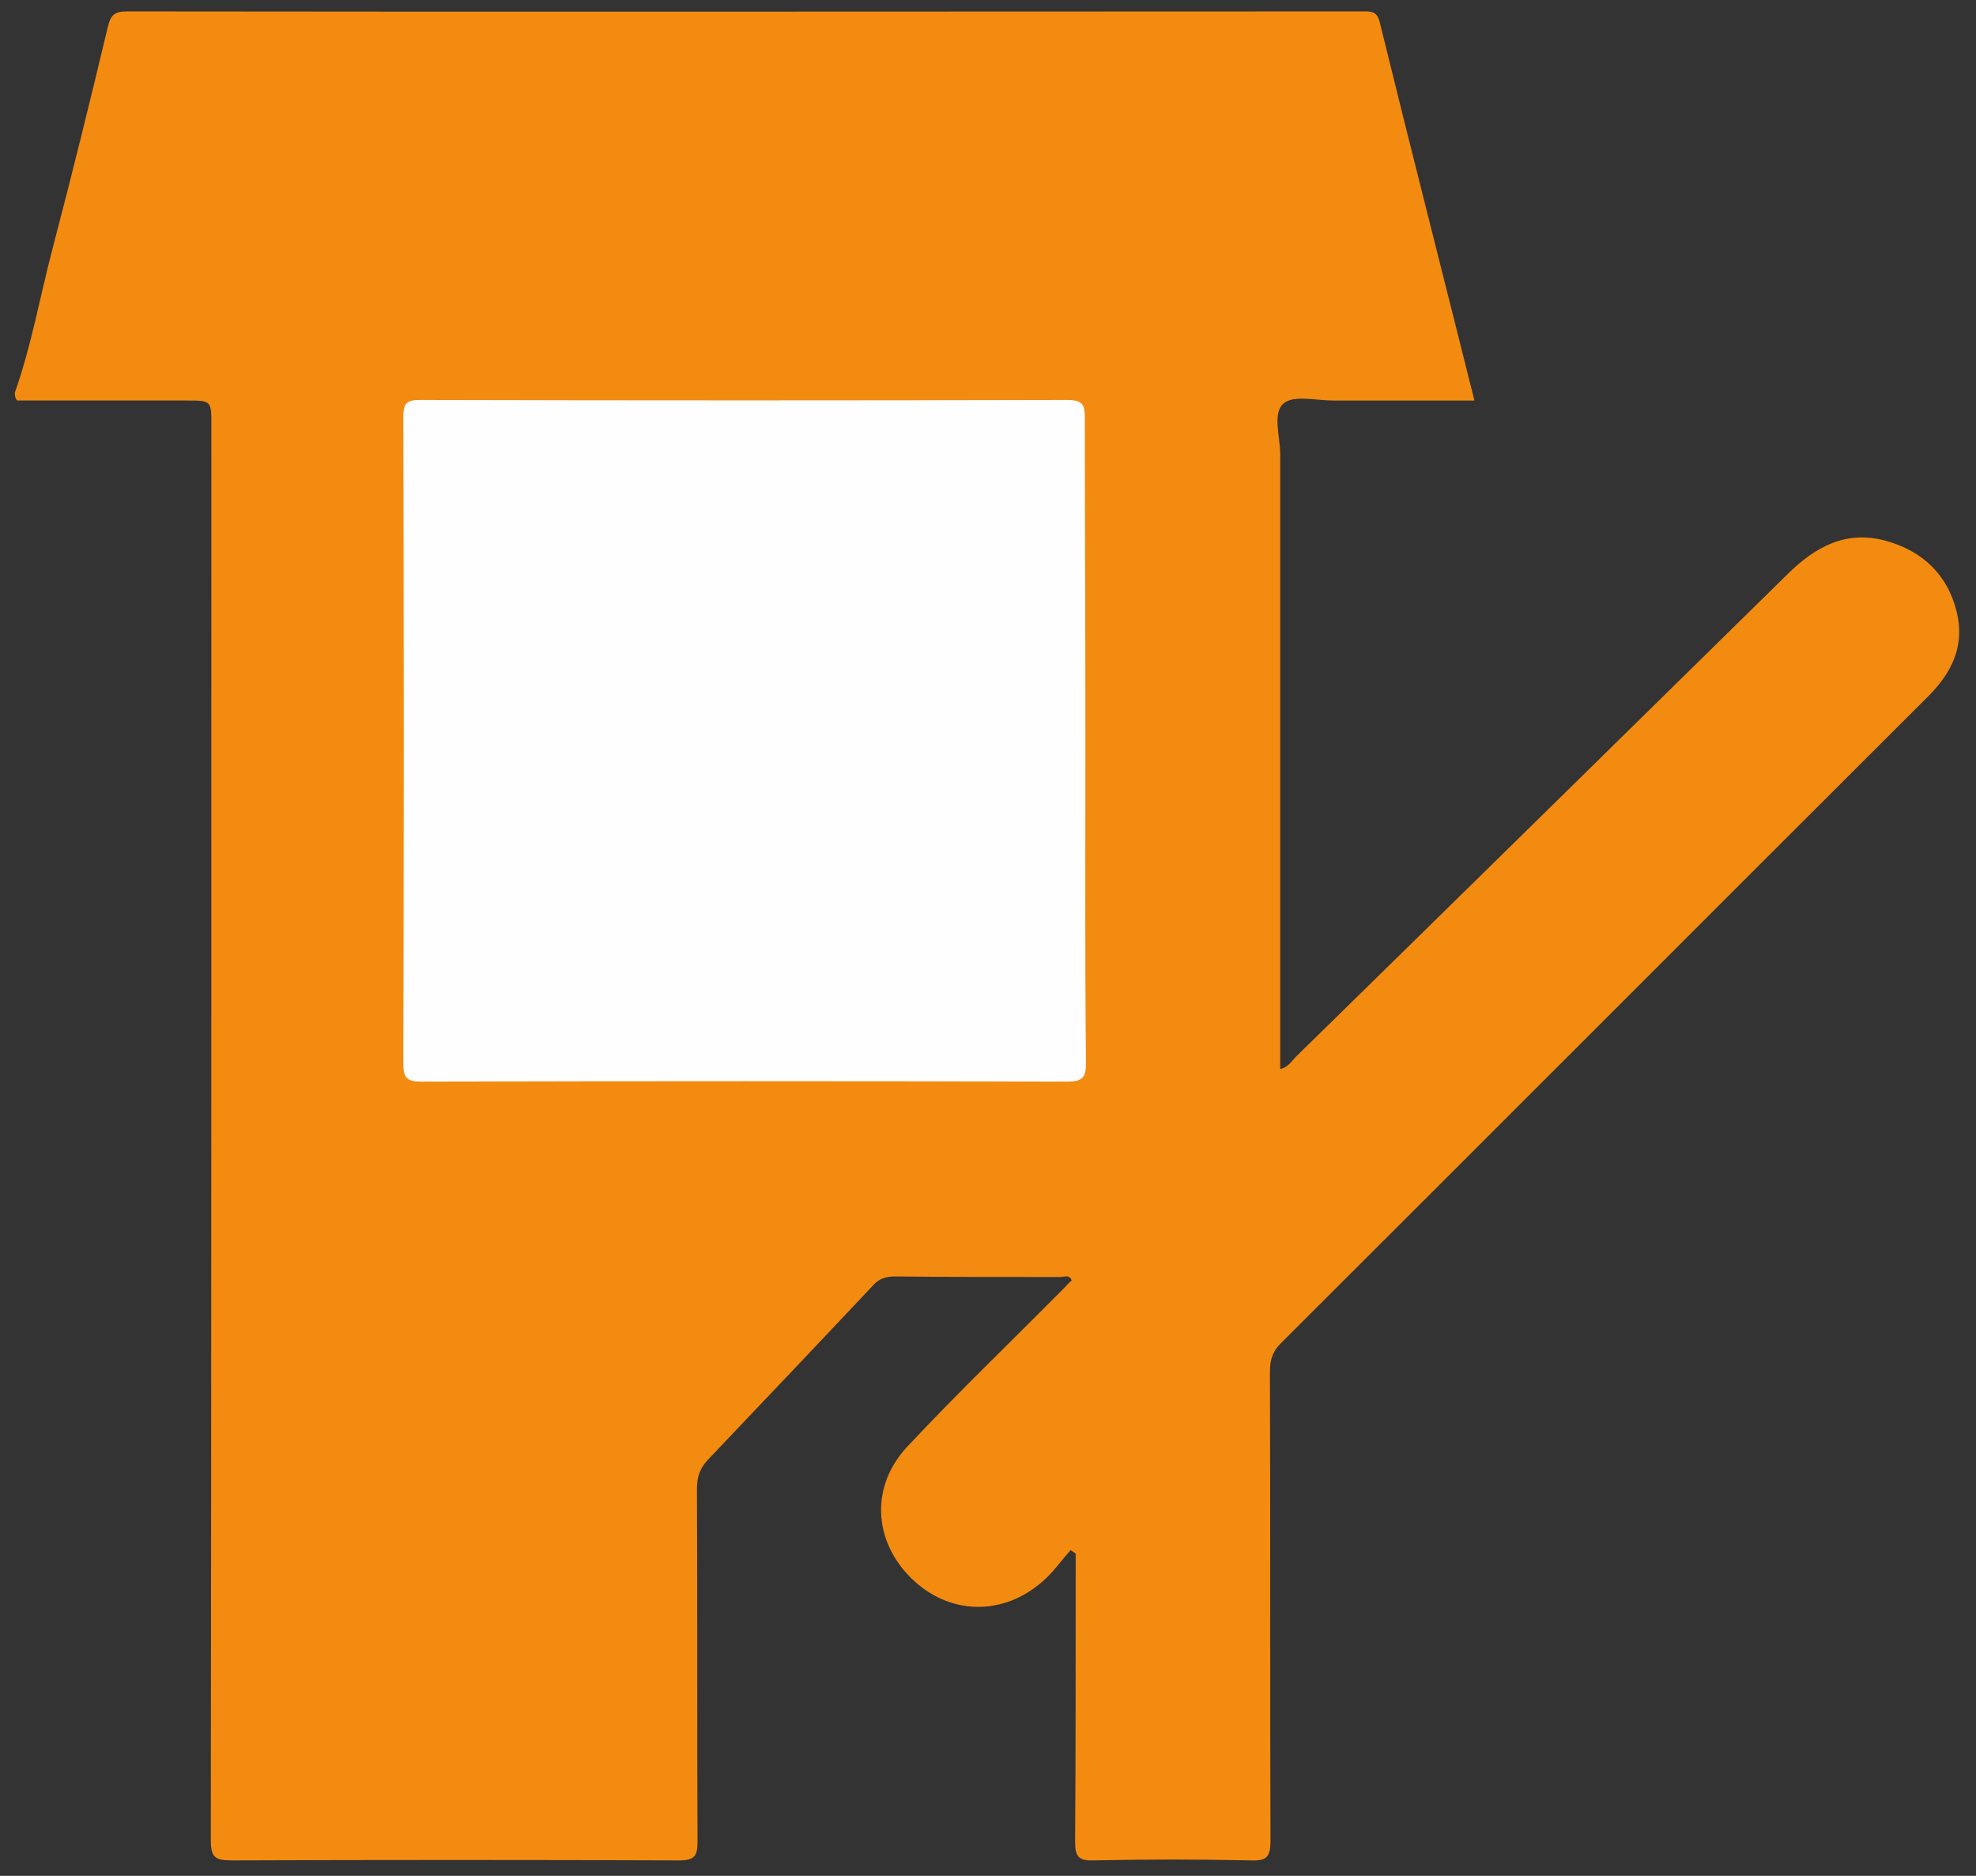
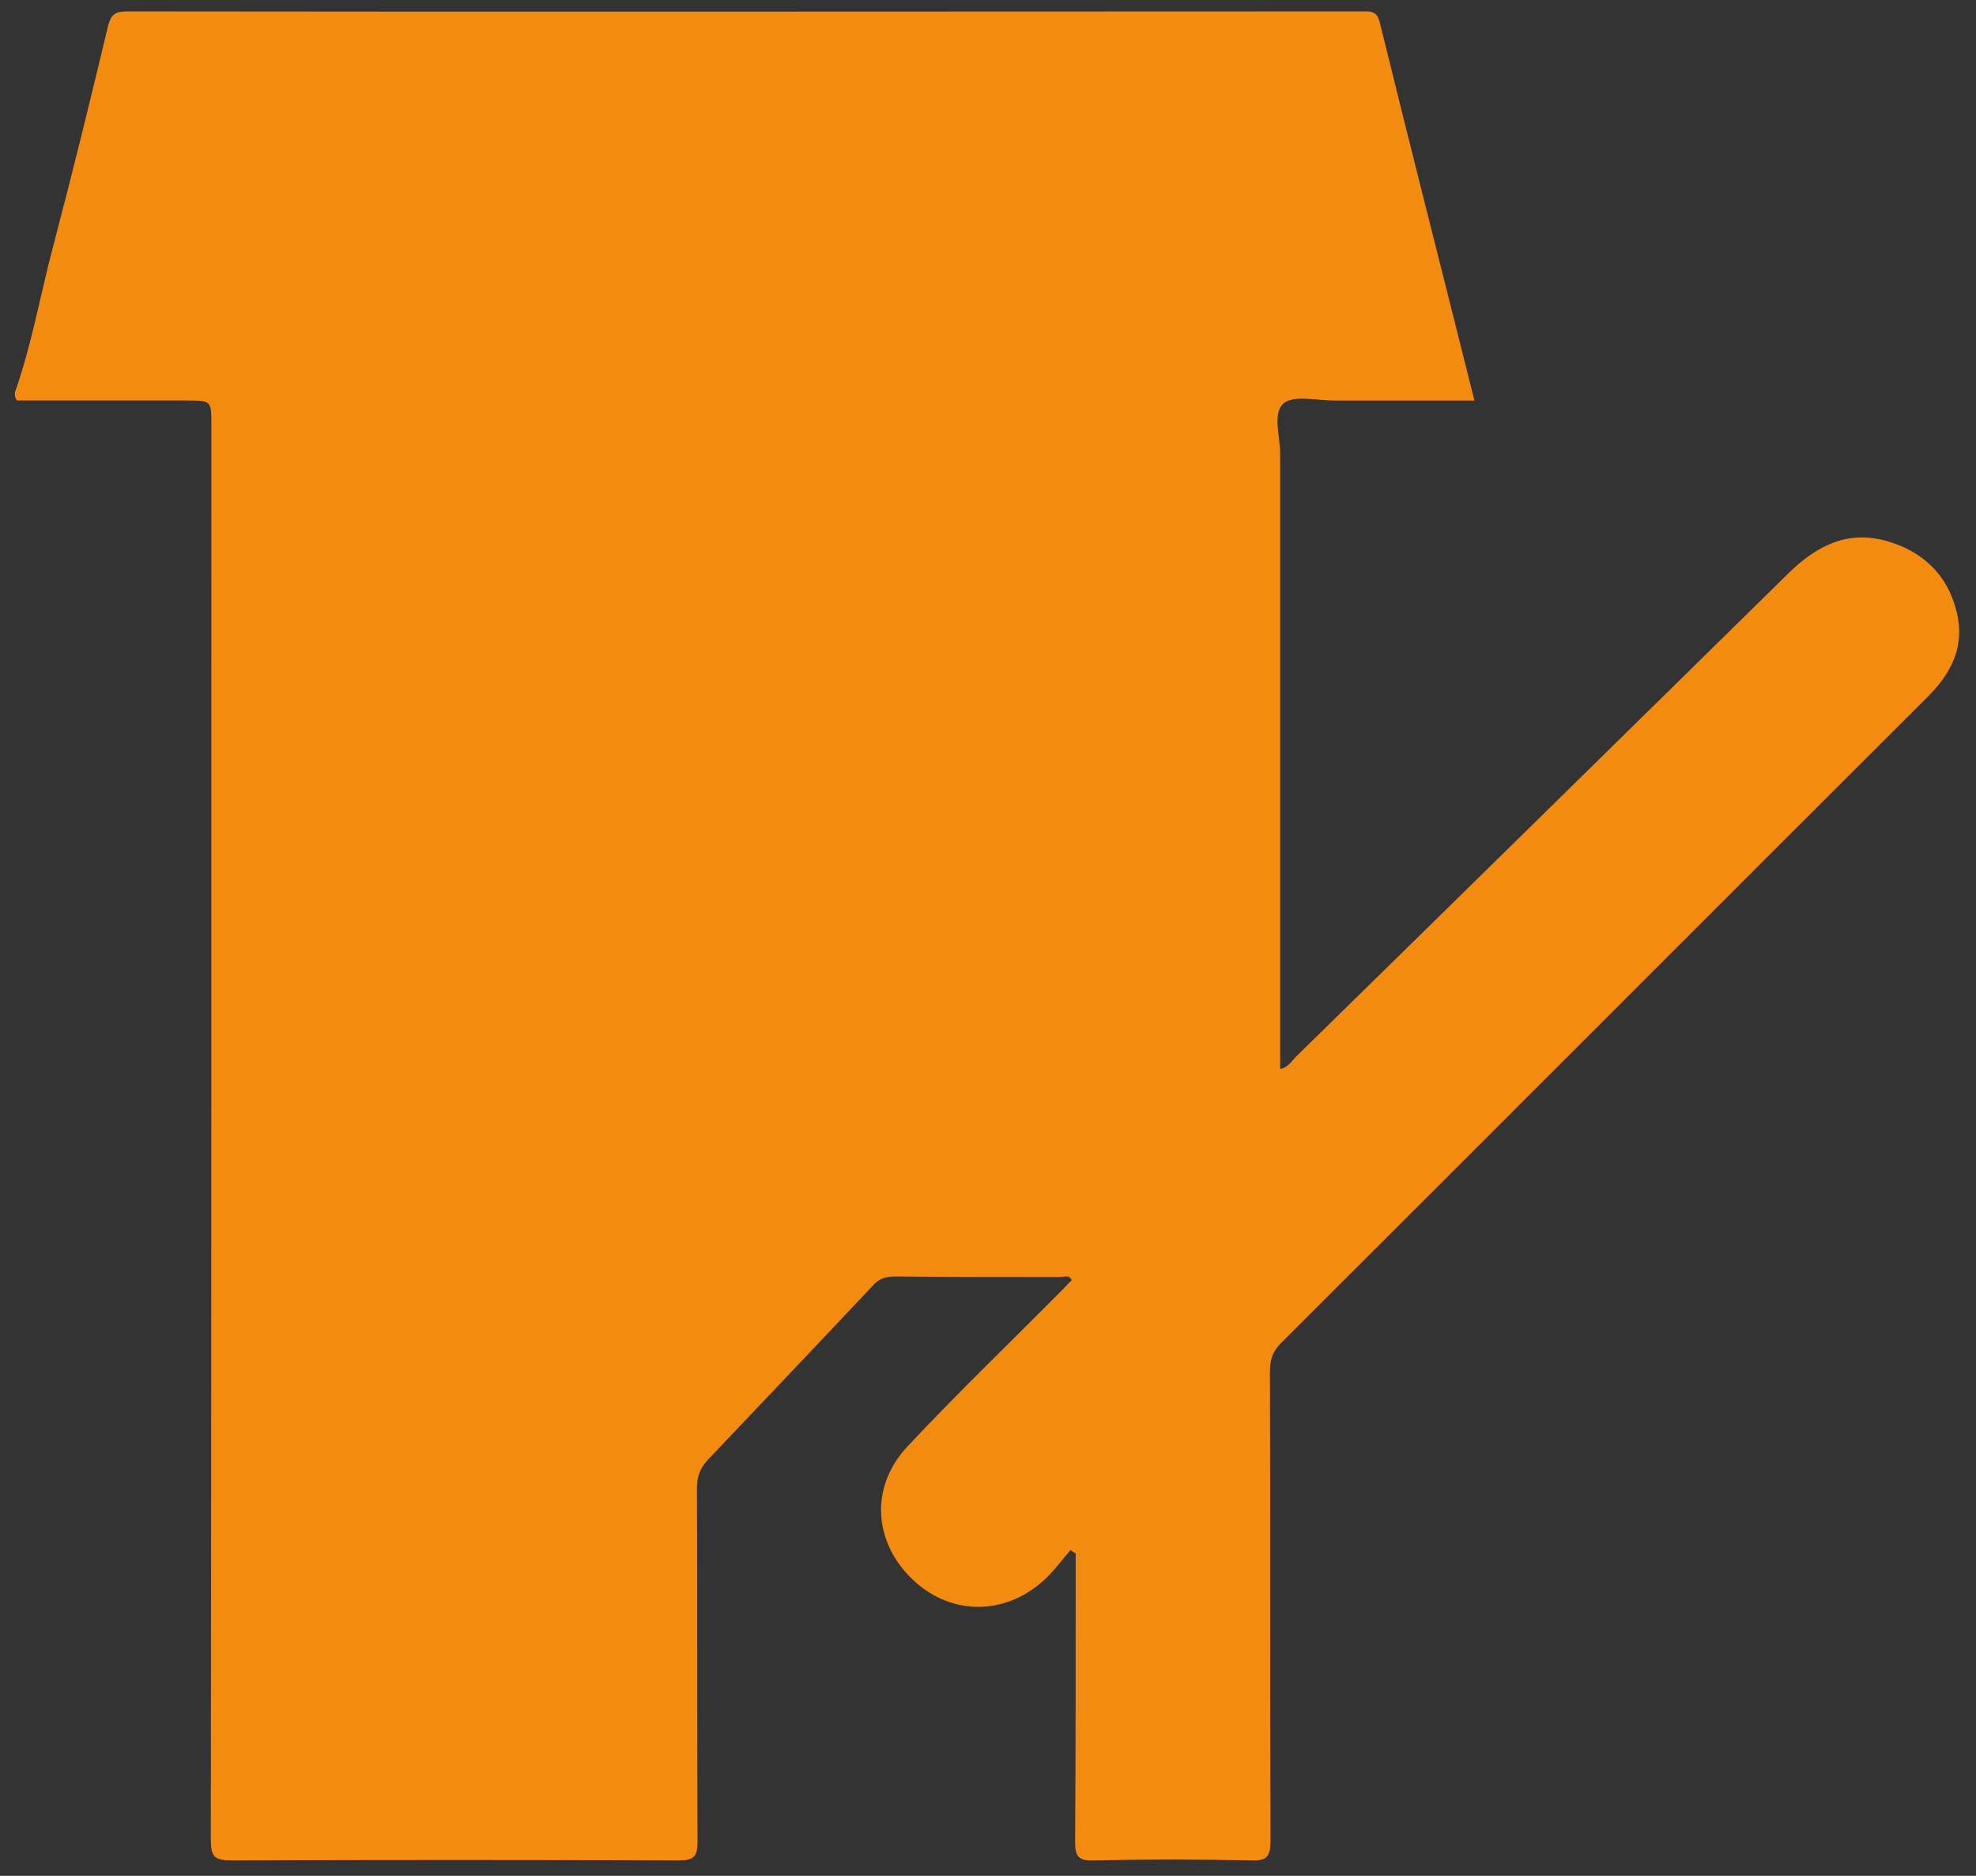
<svg xmlns="http://www.w3.org/2000/svg" version="1.1" id="Layer_1" x="0px" y="0px" viewBox="0 0 345.9 328.3" style="enable-background:new 0 0 345.9 328.3;" xml:space="preserve">
  <rect x="0" y="0" width="345.9" height="328.3" fill="#333333" stroke="none" />
  <style type="text/css">
	.st0{fill:#F38B11;}
	.st1{fill:#FEFEFE;}
</style>
  <g>
    <path class="st0" d="M2.6,68.7c2.9-8.2,4.4-16.8,6.6-25.2c3.4-12.9,6.6-25.9,9.7-38.9c0.5-2,1.2-2.6,3.3-2.6   c72.1,0.1,144.3,0,216.4,0c1.3,0,2.4-0.1,2.9,1.8c5.4,22,11,43.9,16.6,66.3c-8.4,0-16.6,0-24.7,0c-3,0-6.9-1-8.7,0.5   c-2,1.7-0.6,5.8-0.6,8.9c0,35.8,0,71.6,0,107.6c1.4-0.3,2-1.4,2.8-2.2c28.7-28.1,57.4-56.3,86.1-84.5c4.9-4.8,10.3-7.7,17.3-5.7   c6.3,1.8,10.6,5.9,12.2,12.3c1.5,6-0.8,10.7-5,14.9c-37.8,37.7-75.5,75.5-113.3,113.2c-1.5,1.5-1.9,3-1.9,5   c0.1,27.4,0,54.7,0.1,82.1c0,2.8-0.7,3.5-3.4,3.4c-9.2-0.2-18.4-0.2-27.6,0c-2.7,0.1-3.2-0.8-3.2-3.3c0.1-15.7,0.1-31.5,0.1-47.2   c0-1.1,0-2.1,0-3.2c-0.3-0.2-0.6-0.4-0.9-0.6c-1.6,1.8-3,3.8-4.7,5.3c-7.1,6.4-16.7,6.1-23.3-0.5c-6.5-6.5-7.1-16-0.5-23   c8.9-9.5,18.2-18.4,27.3-27.6c0.5-0.5,0.9-1,1.4-1.4c-0.4-1.1-1.3-0.6-2-0.6c-9.6,0-19.3,0-28.9-0.1c-1.7,0-2.9,0.4-4,1.7   c-9.6,10.2-19.2,20.3-28.8,30.4c-1.4,1.5-1.9,3-1.9,5c0.1,20.6,0,41.2,0.1,61.8c0,2.5-0.5,3.3-3.2,3.3c-26.1-0.1-52.3-0.1-78.4,0   c-2.9,0-3.6-0.6-3.6-3.6c0.1-82.5,0.1-165.1,0.1-247.6c0-4.3,0-4.3-4.4-4.3c-9.9,0-19.7,0-29.6,0C2.6,69.6,2.6,69.2,2.6,68.7z" />
-     <path class="st1" d="M190,129.9c0,18.7-0.1,37.4,0.1,56.1c0,2.6-0.6,3.3-3.3,3.3c-37.7-0.1-75.3-0.1-113,0c-2.4,0-3.2-0.5-3.2-3.1   c0.1-37.8,0.1-75.5,0-113.3c0-2.3,0.6-2.9,2.9-2.9c37.8,0.1,75.5,0.1,113.3,0c2.9,0,3.1,1,3.1,3.4C189.9,92.3,190,111.1,190,129.9z   " />
  </g>
</svg>